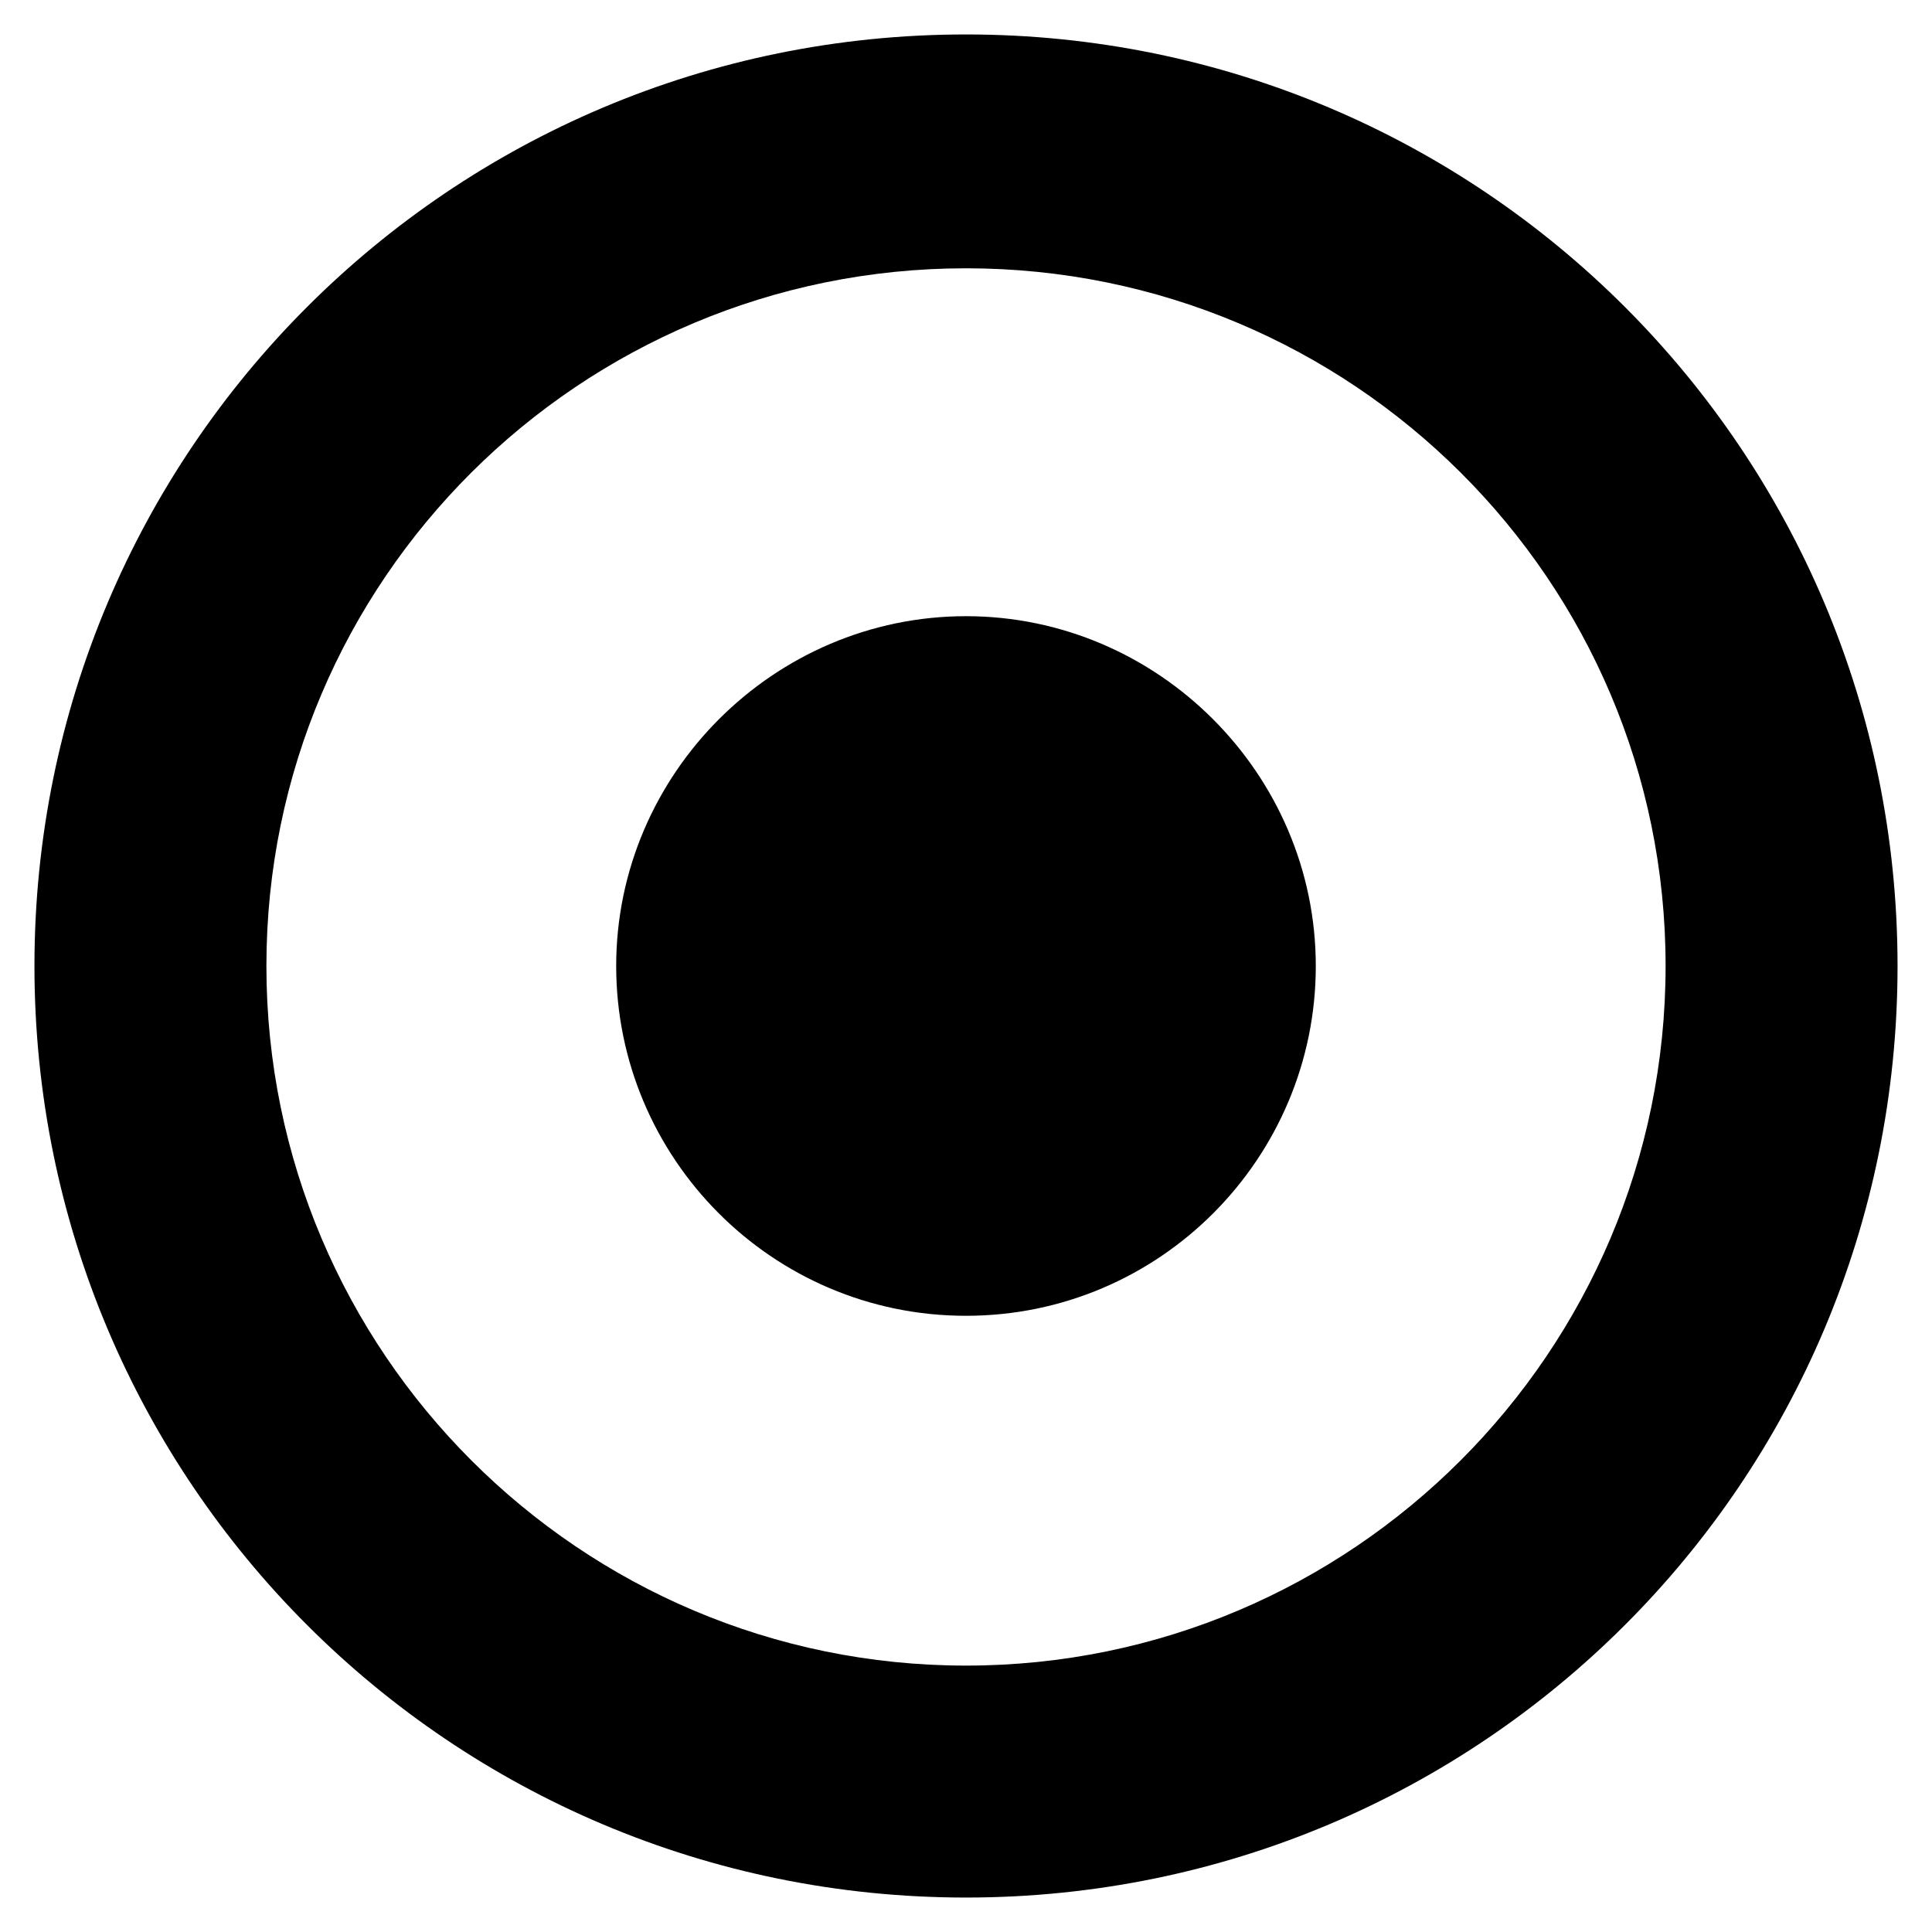
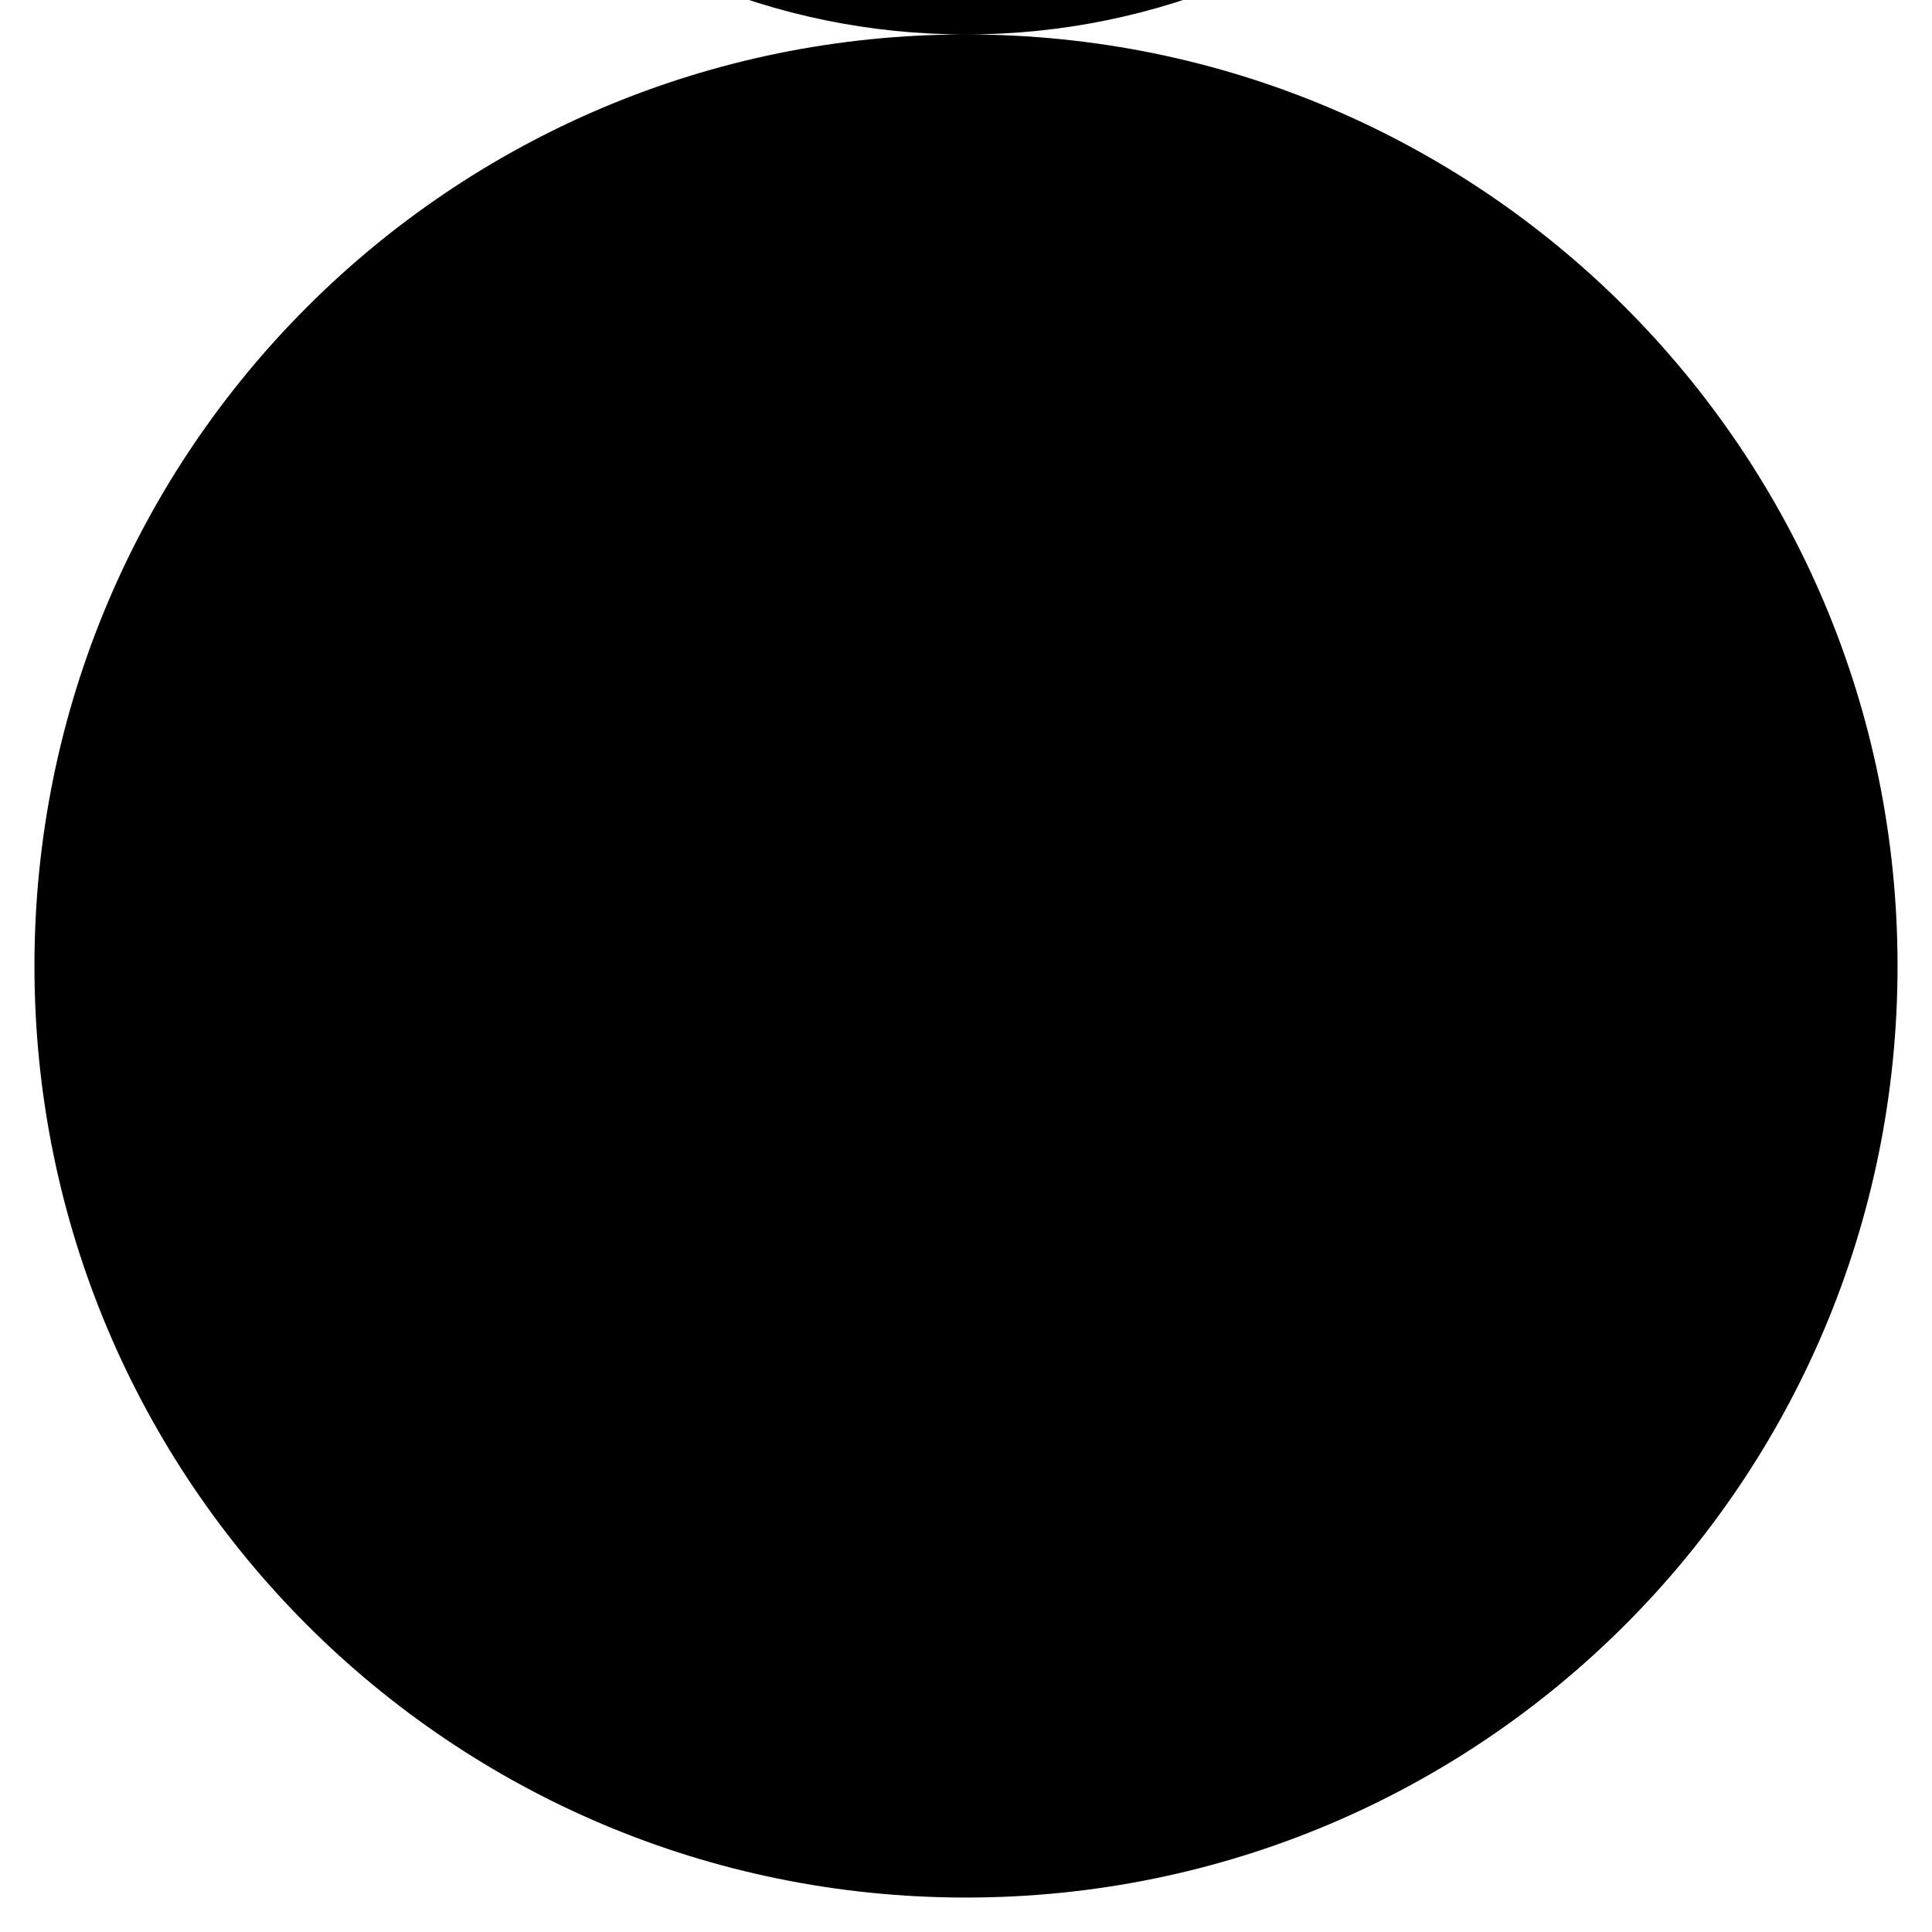
<svg xmlns="http://www.w3.org/2000/svg" fill="#000000" width="800px" height="800px" version="1.1" viewBox="144 144 512 512">
-   <path d="m400 153.13c-136.54 0-246.87 110.33-246.87 246.87 0 136.53 110.34 246.87 246.87 246.87s246.87-110.34 246.87-246.87c-0.004-136.54-110.34-246.87-246.87-246.87zm0 432.27c-102.27 0-185.4-83.129-185.4-185.4s83.129-184.9 185.4-184.9 185.4 82.625 185.4 184.9-83.129 185.4-185.4 185.4zm-92.703-185.4c0 50.883 41.312 92.699 92.699 92.699 51.391 0 92.703-41.816 92.703-92.699 0-50.887-41.816-92.703-92.699-92.703-50.887 0-92.703 41.816-92.703 92.703z" />
+   <path d="m400 153.13c-136.54 0-246.87 110.33-246.87 246.87 0 136.53 110.34 246.87 246.87 246.87s246.87-110.34 246.87-246.87c-0.004-136.54-110.34-246.87-246.87-246.87zc-102.27 0-185.4-83.129-185.4-185.4s83.129-184.9 185.4-184.9 185.4 82.625 185.4 184.9-83.129 185.4-185.4 185.4zm-92.703-185.4c0 50.883 41.312 92.699 92.699 92.699 51.391 0 92.703-41.816 92.703-92.699 0-50.887-41.816-92.703-92.699-92.703-50.887 0-92.703 41.816-92.703 92.703z" />
</svg>